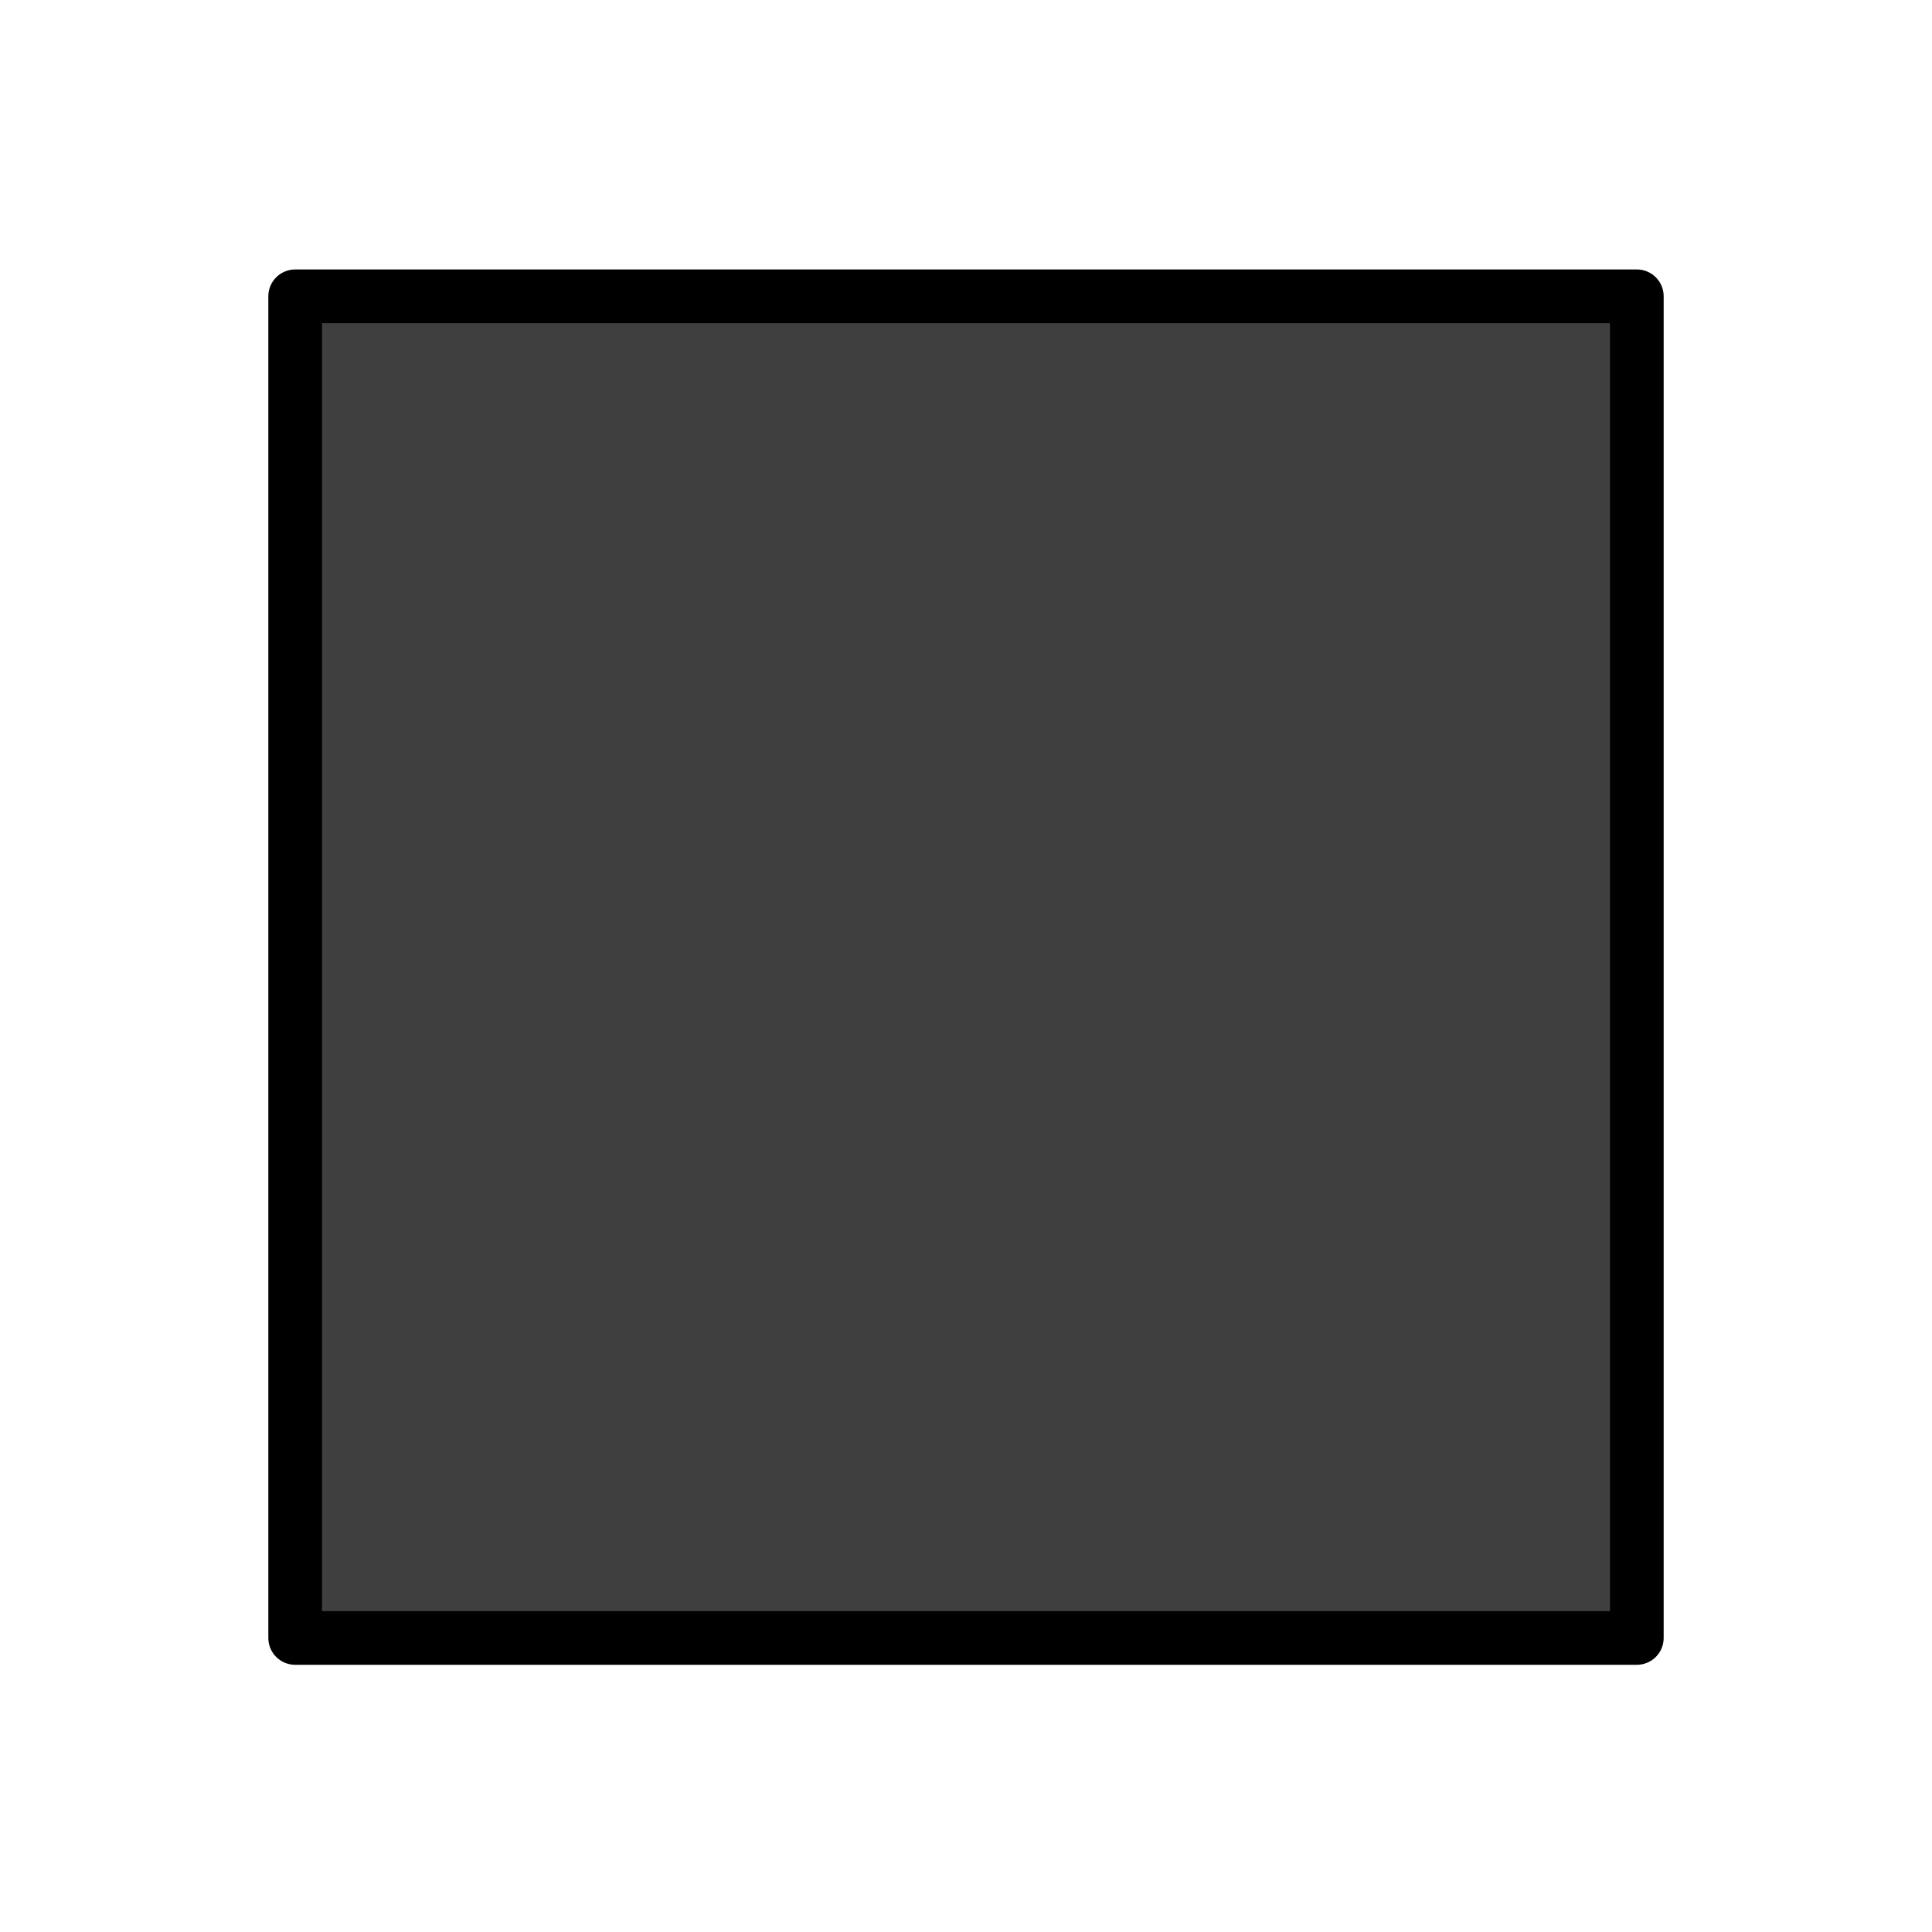
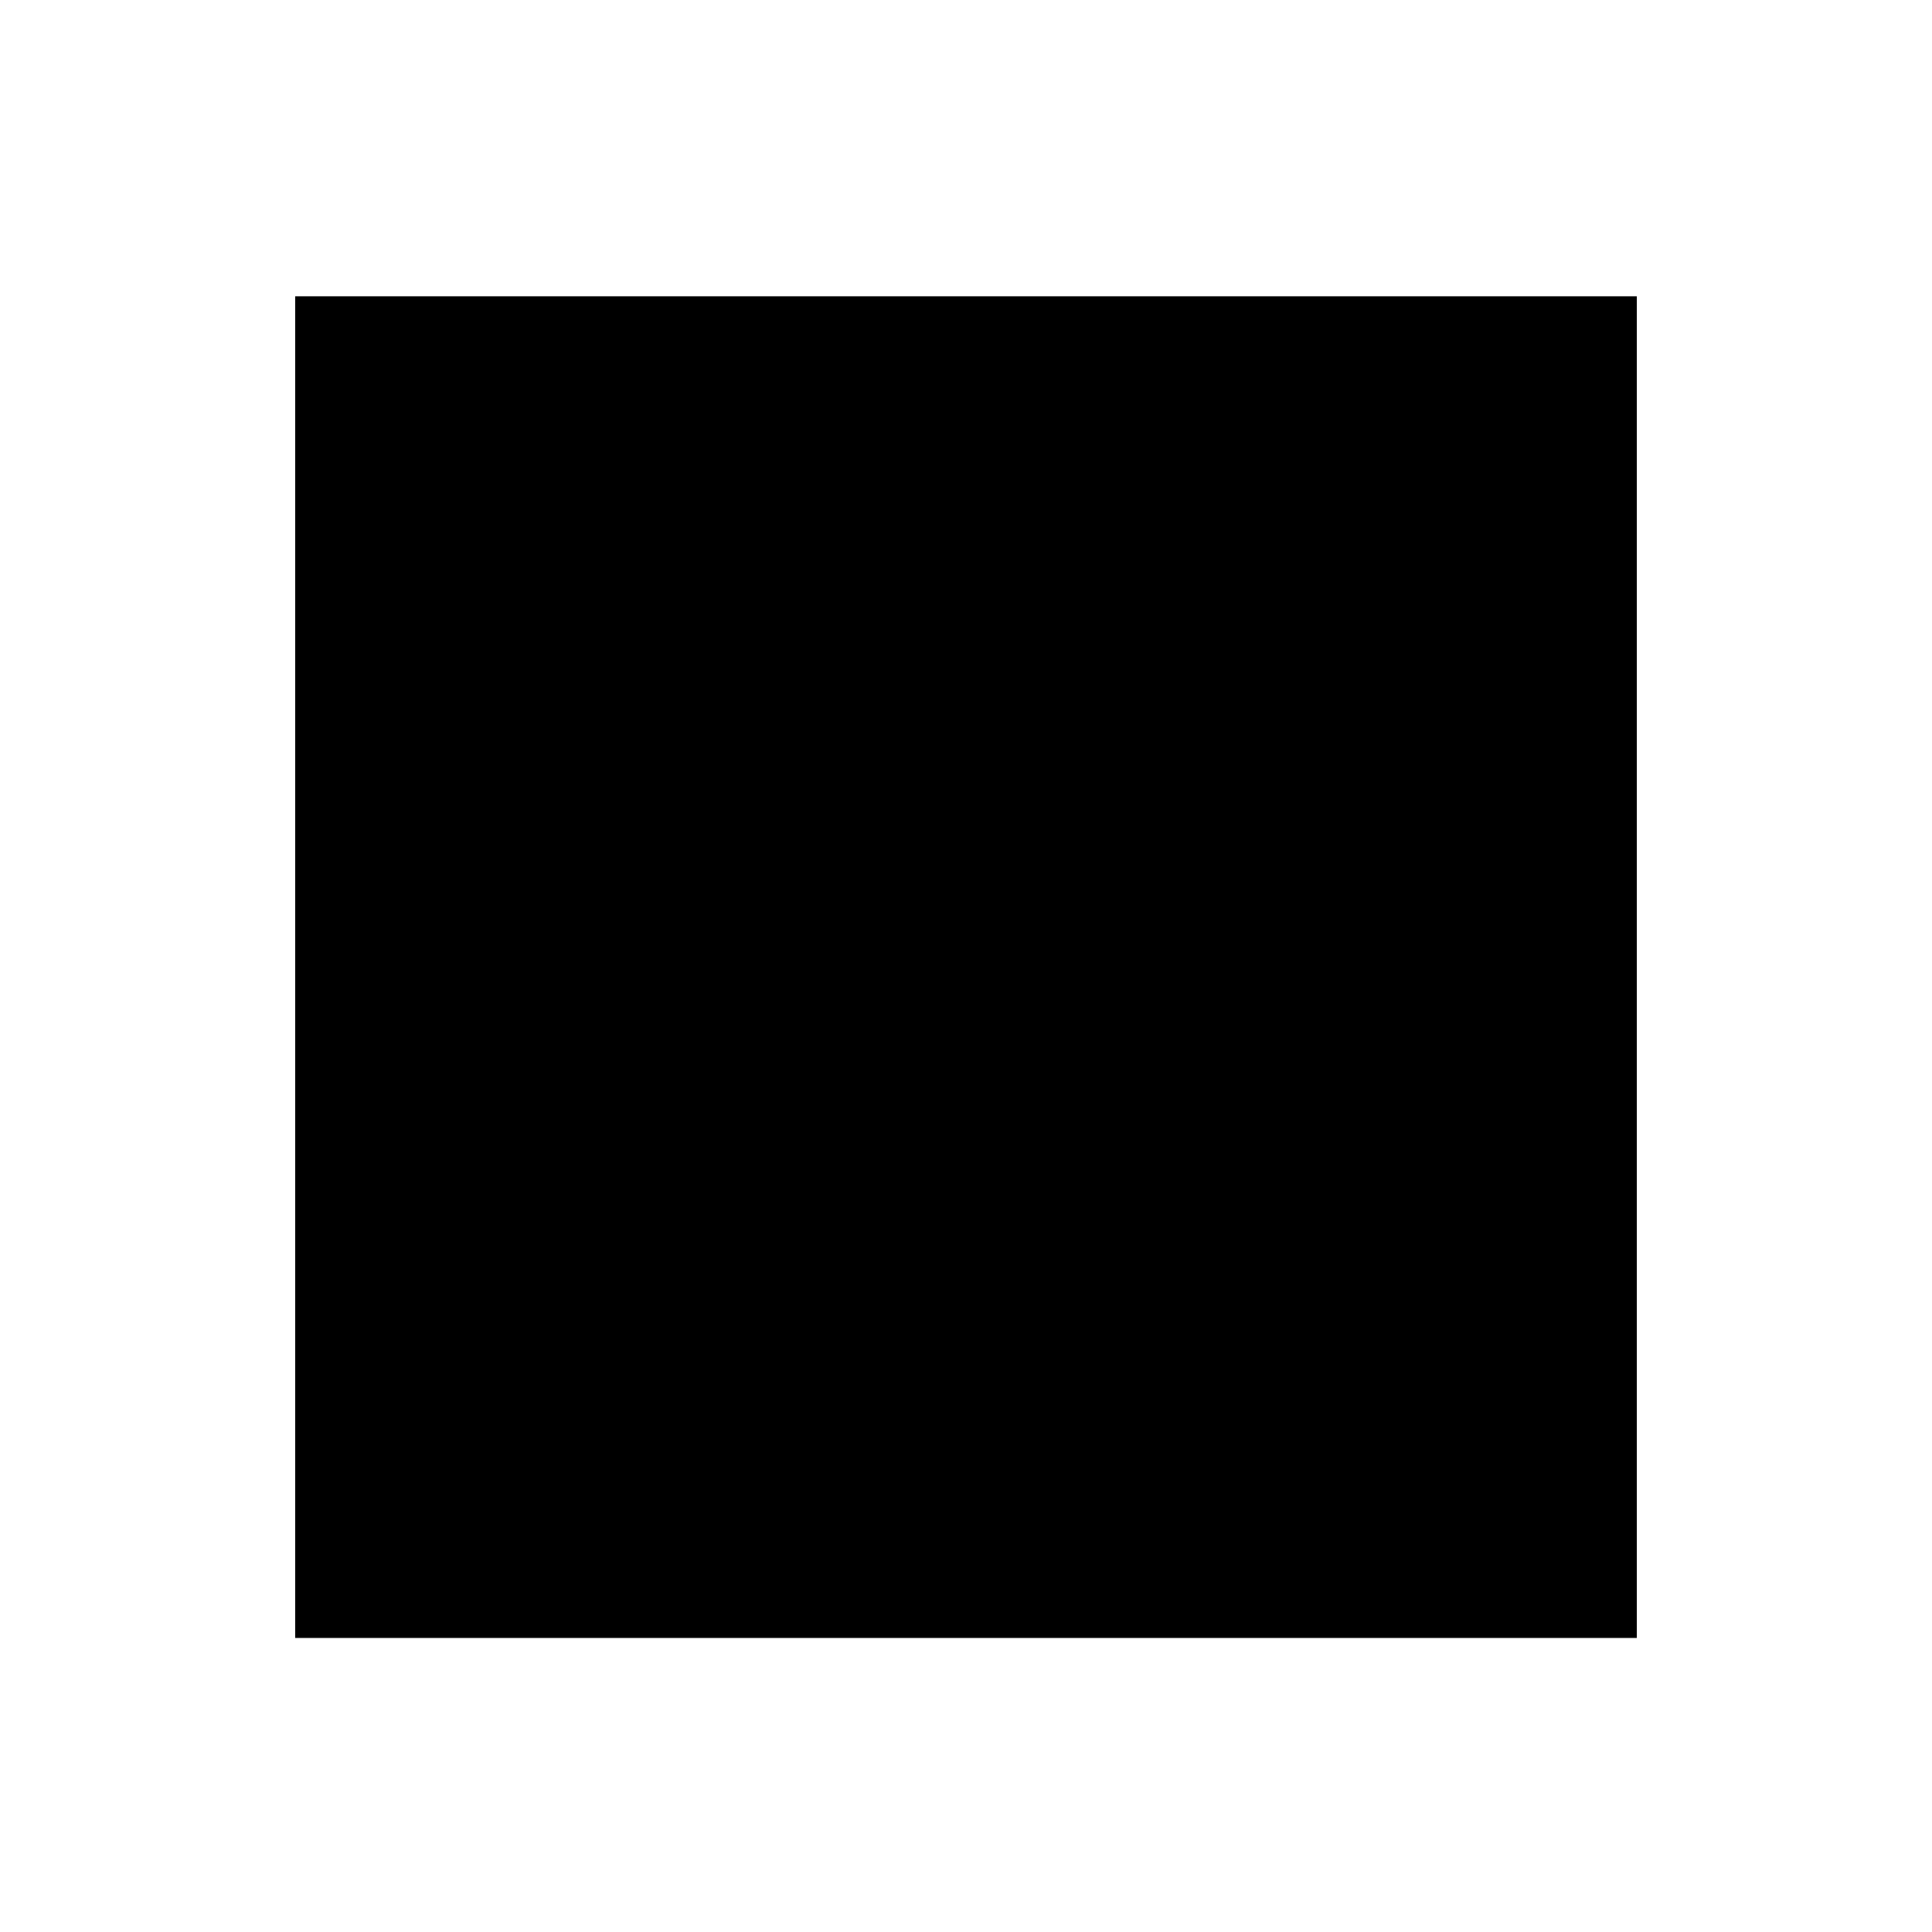
<svg xmlns="http://www.w3.org/2000/svg" id="emoji" viewBox="0 0 72 72">
  <g id="line-supplement">
    <path id="groÃŸes schwarzes quadrat color 1" fill="#000" d="M61 11.042H11V61.042H61V11.042Z" />
  </g>
  <g id="color">
-     <path id="groÃŸes schwarzes quadrat color 1_2" fill="#3F3F3F" d="M61 11.042H11V61.042H61V11.042Z" />
+     <path id="groÃŸes schwarzes quadrat color 1_2" fill="#3F3F3F" d="M61 11.042H11H61V11.042Z" />
  </g>
  <g id="line">
-     <path id="groÃŸes schwarzes quadrat line" fill="none" stroke="#000" stroke-linecap="round" stroke-linejoin="round" stroke-width="2" d="M61 11.042H11V61.042H61V11.042Z" />
-   </g>
+     </g>
</svg>